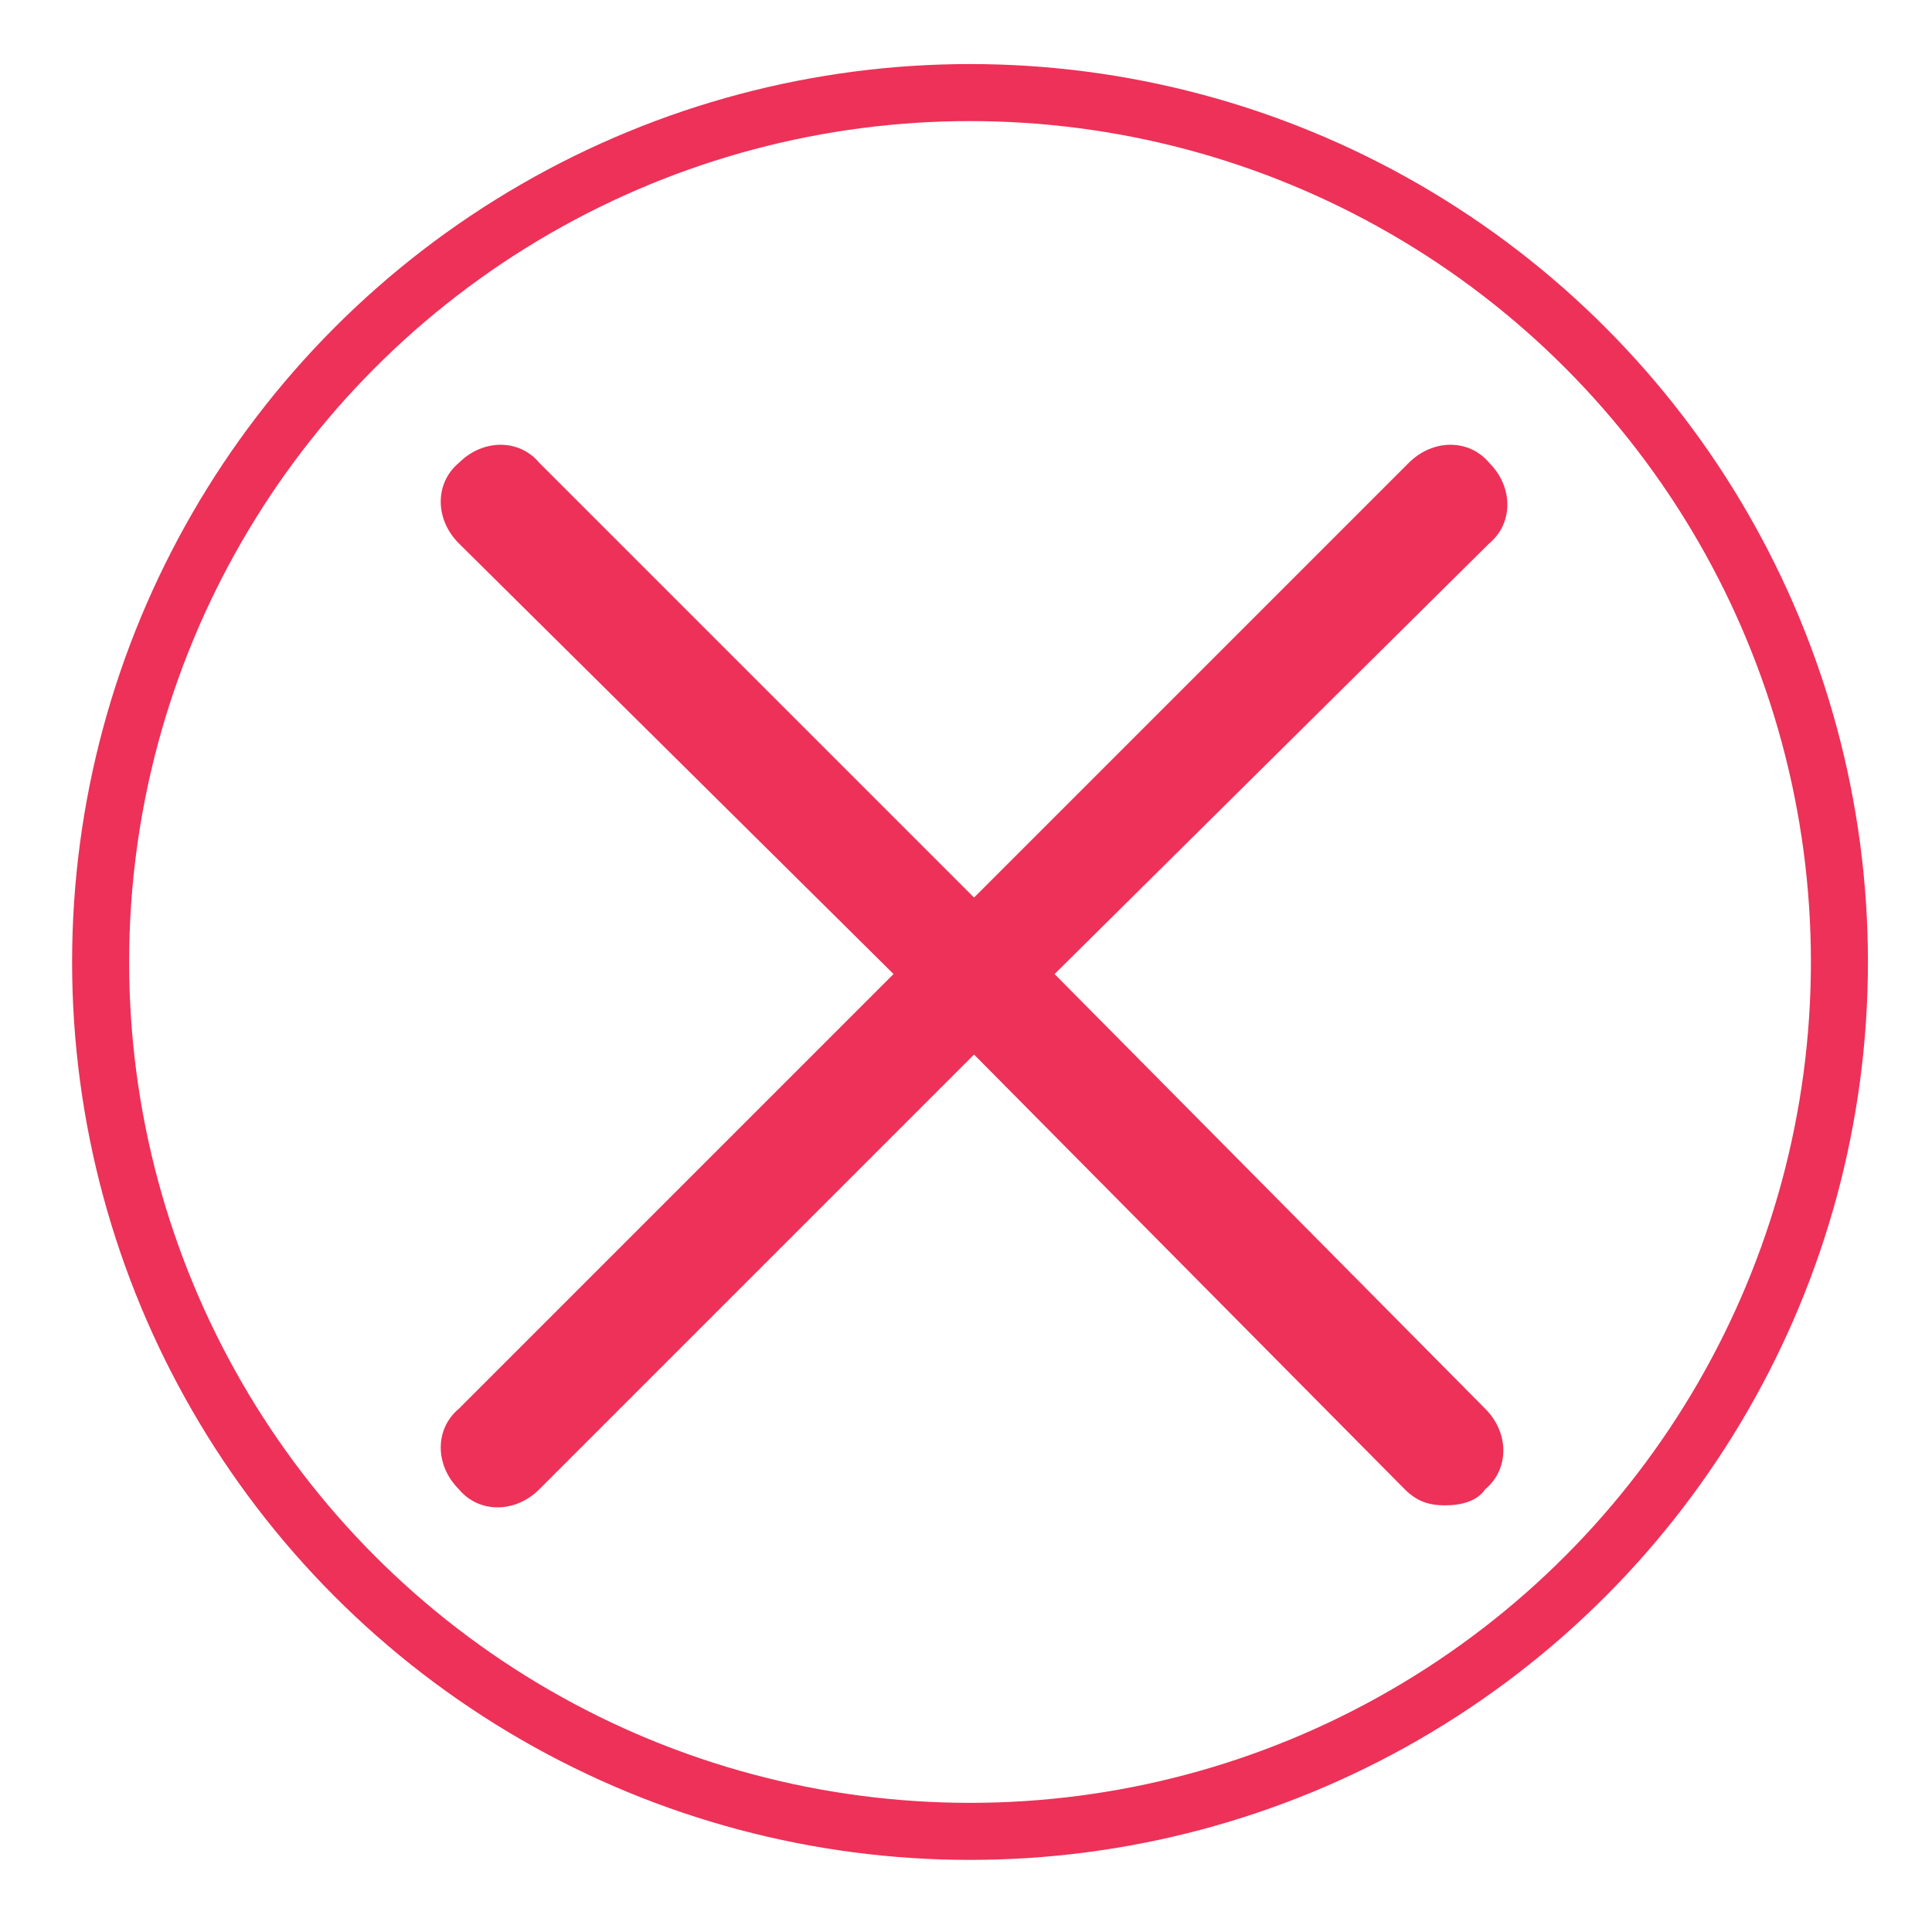
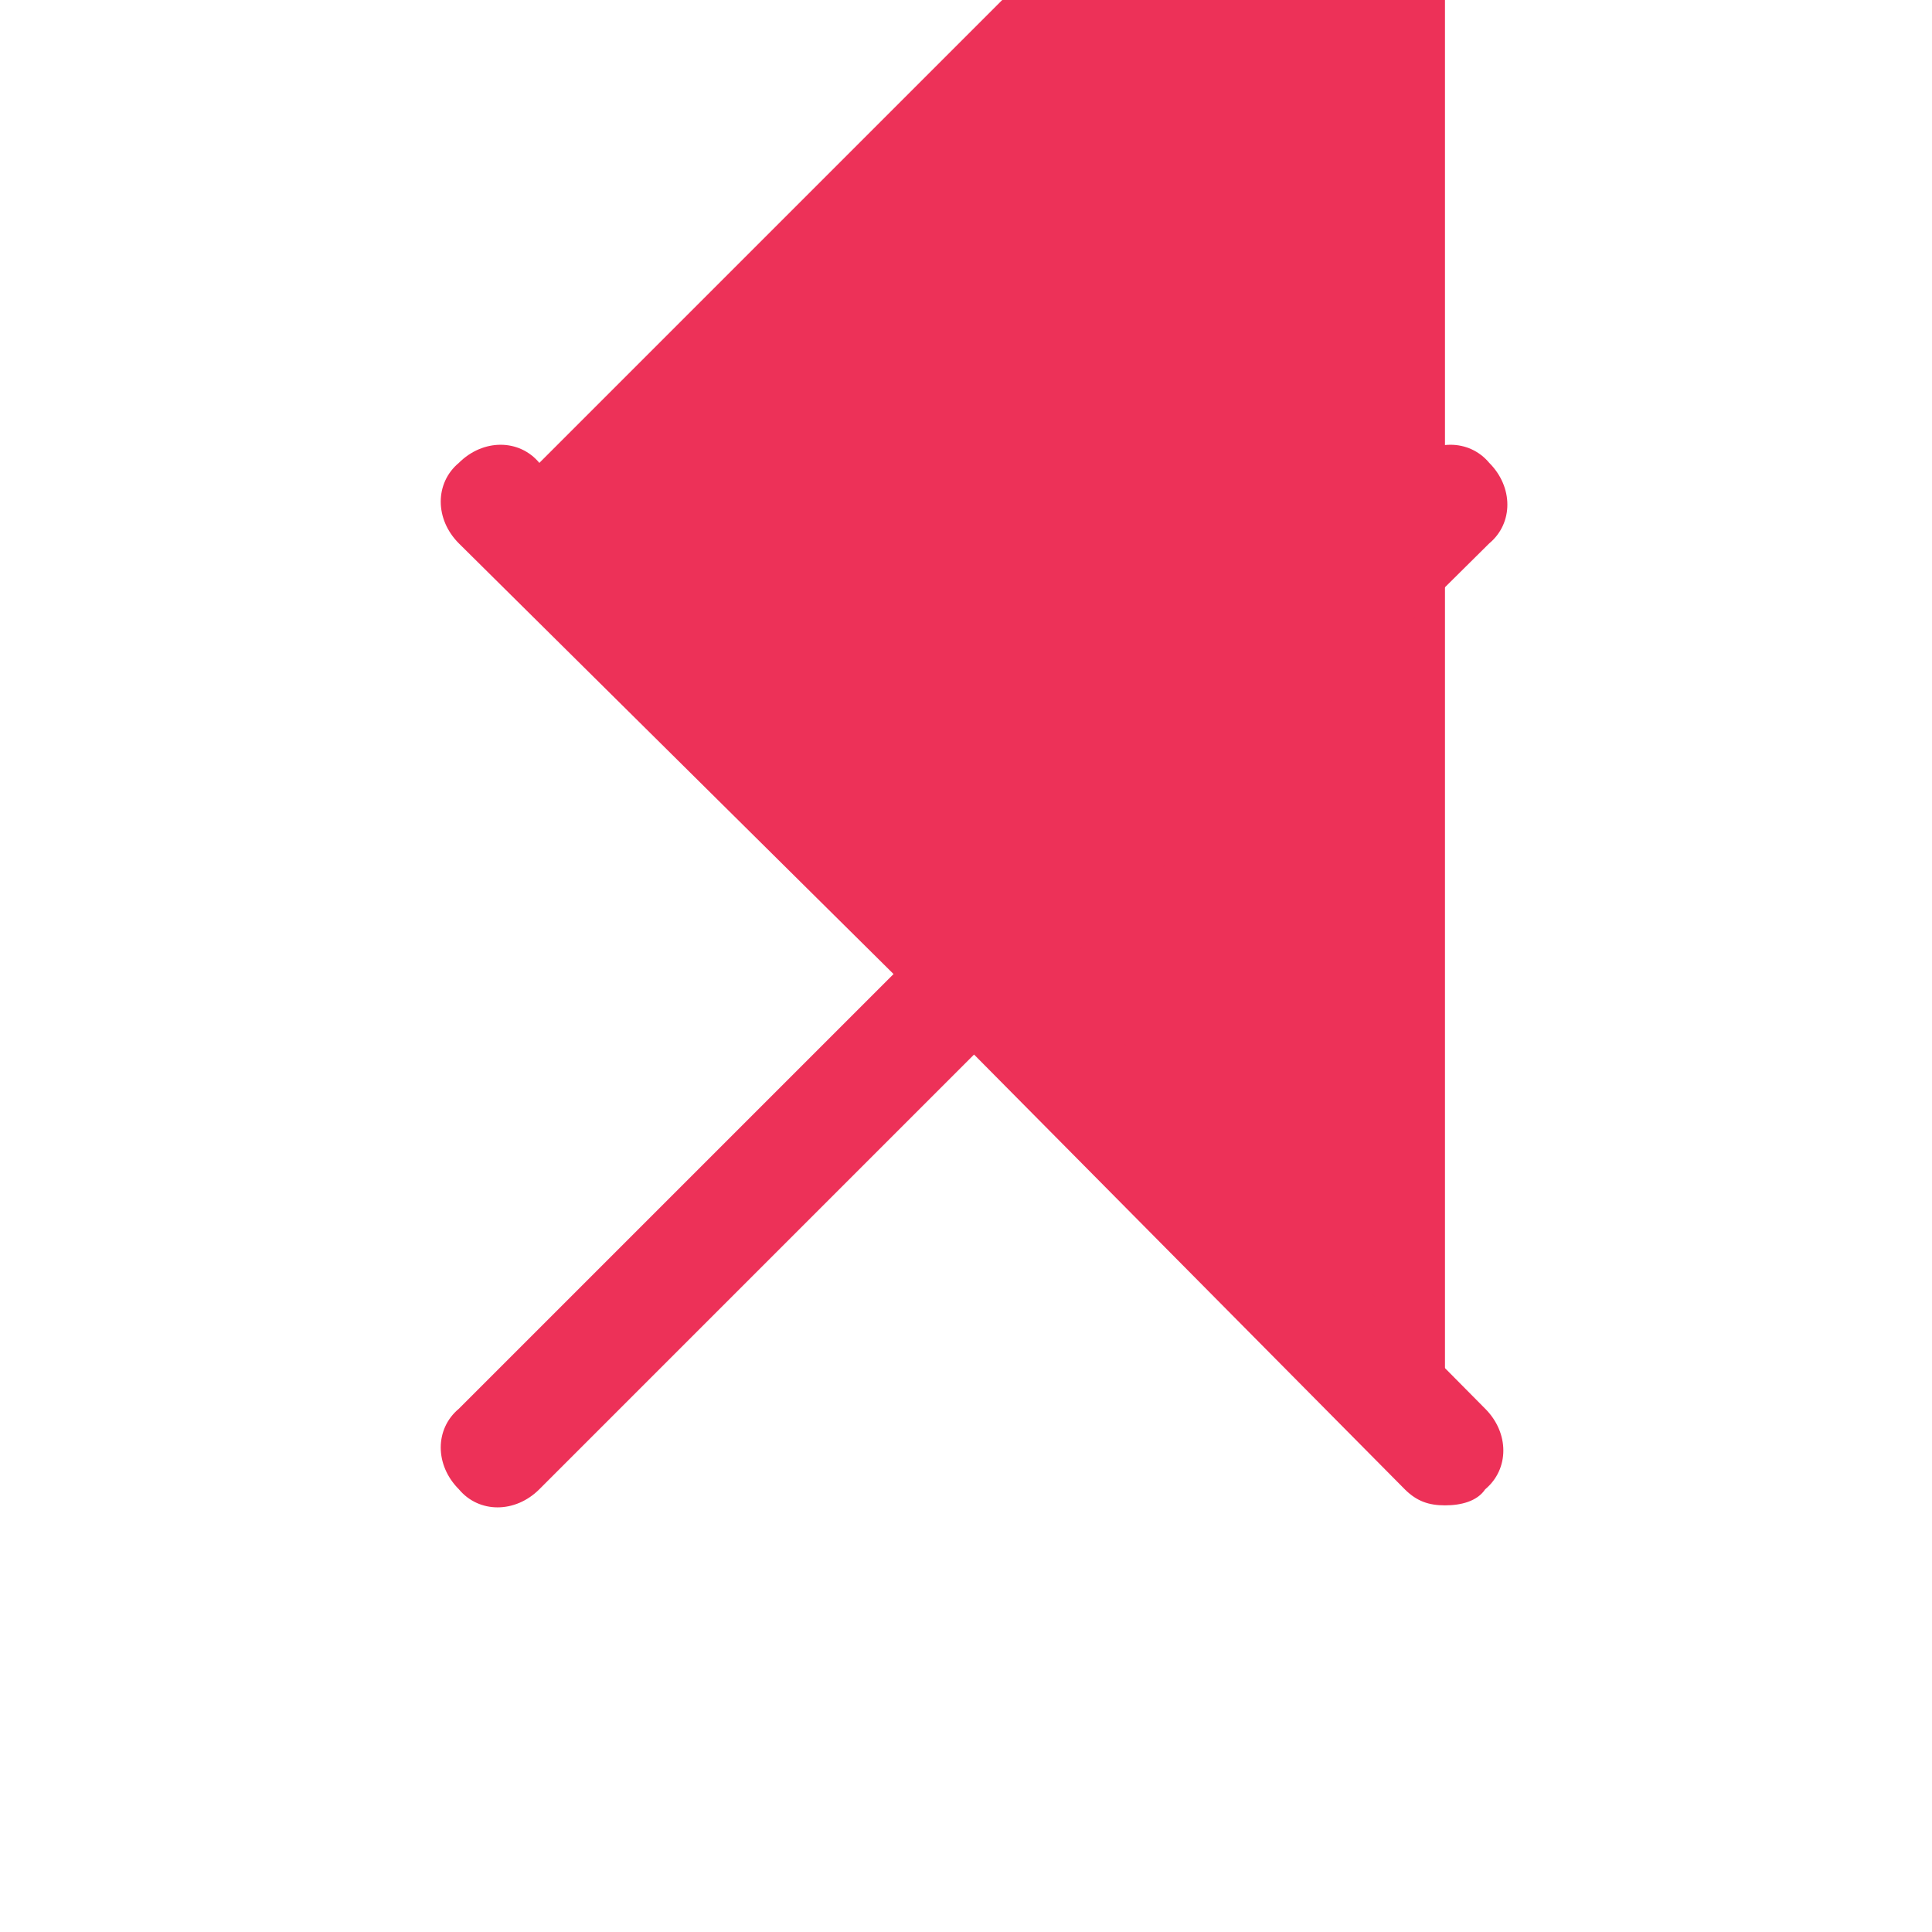
<svg xmlns="http://www.w3.org/2000/svg" version="1.1" id="Layer_1" x="0px" y="0px" viewBox="0 0 48 48" style="enable-background:new 0 0 48 48;" xml:space="preserve">
  <style type="text/css">
	.st0{fill:none;stroke:#ED3158;stroke-width:1.417;stroke-miterlimit:10;}
	.st1{fill:#ED3158;}
</style>
-   <circle class="st0" cx="24.1" cy="23.9" r="21.6" />
  <g>
-     <path class="st1" d="M35.9,36L12.4,12.5 M12.4,36l23.5-23.5" />
+     <path class="st1" d="M35.9,36L12.4,12.5 l23.5-23.5" />
    <path class="st1" d="M35.9,37.4c-0.4,0-0.7-0.1-1-0.4L24.2,26.2L13.4,37c-0.6,0.6-1.5,0.6-2,0c-0.6-0.6-0.6-1.5,0-2l10.8-10.8   L11.4,13.5c-0.6-0.6-0.6-1.5,0-2c0.6-0.6,1.5-0.6,2,0l10.8,10.8l10.8-10.8c0.6-0.6,1.5-0.6,2,0c0.6,0.6,0.6,1.5,0,2L26.2,24.2   L36.9,35c0.6,0.6,0.6,1.5,0,2C36.7,37.3,36.3,37.4,35.9,37.4z" />
  </g>
</svg>